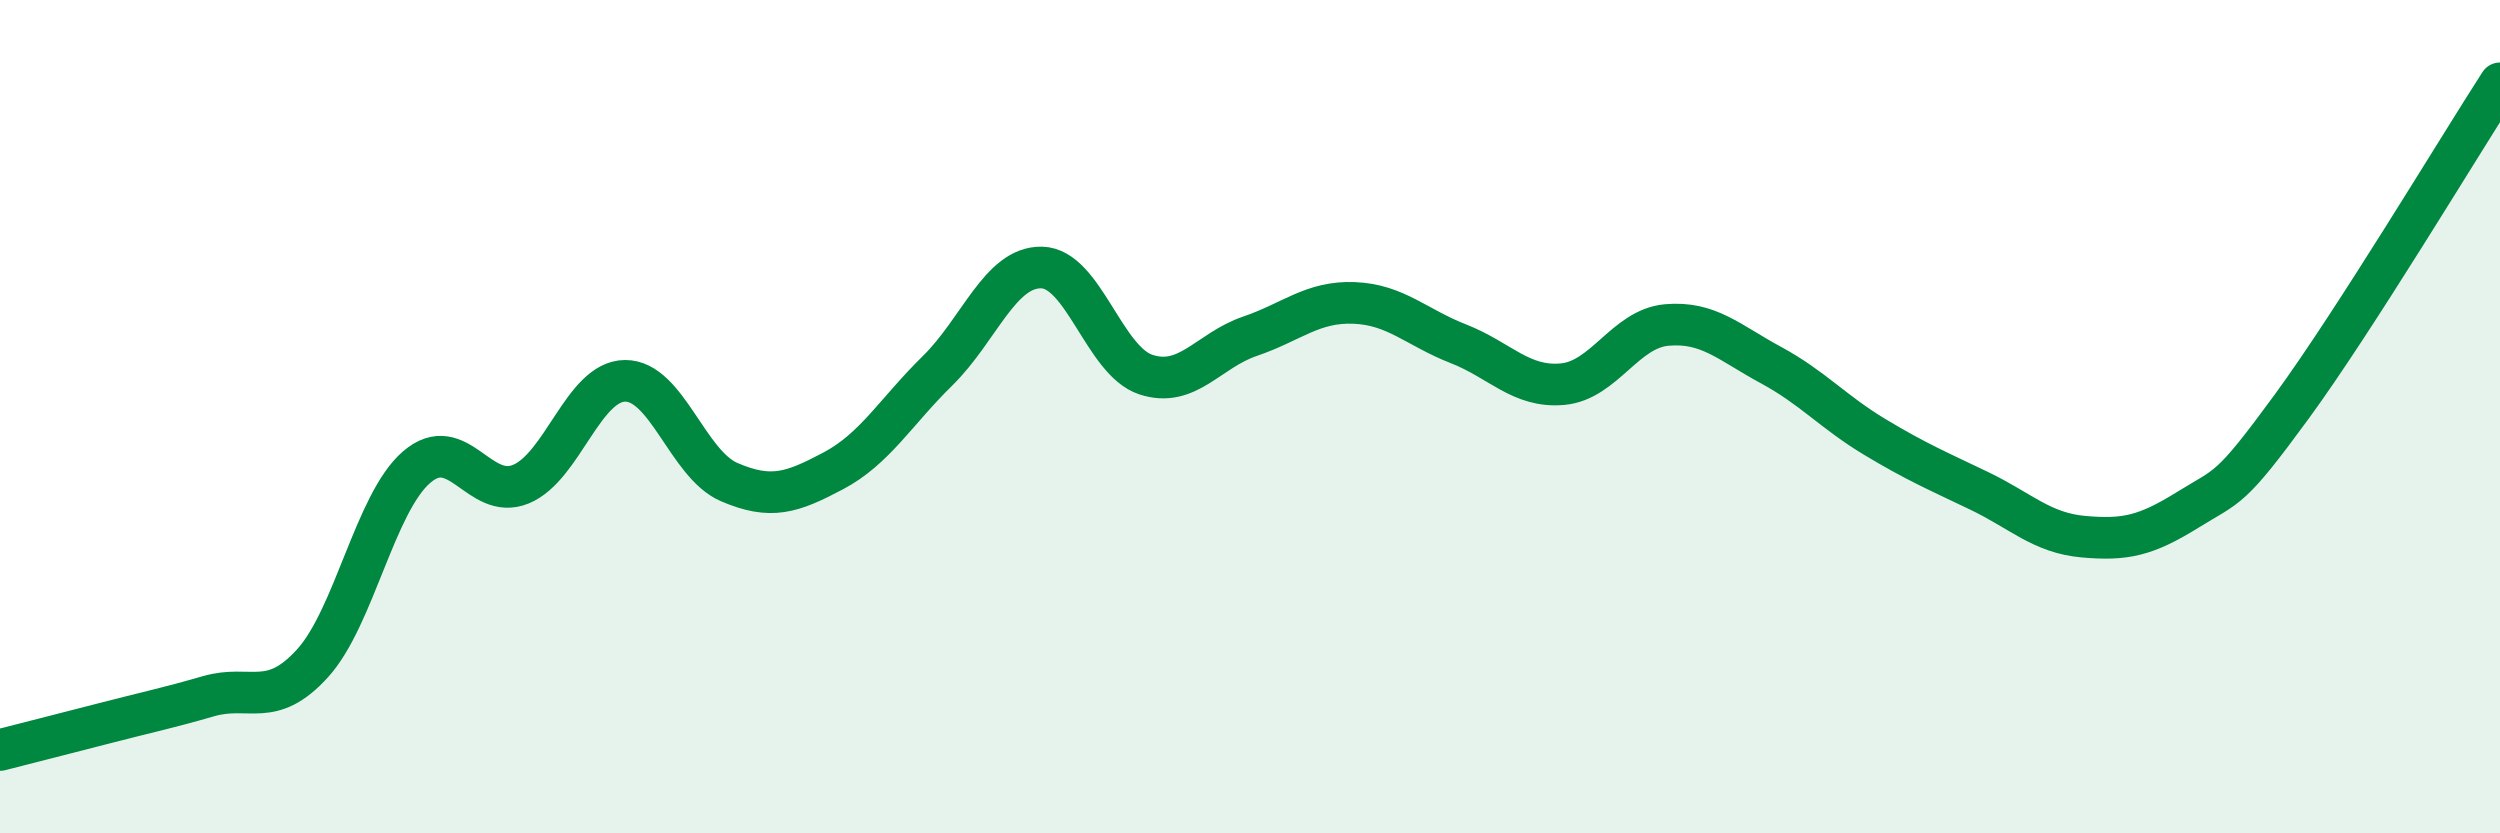
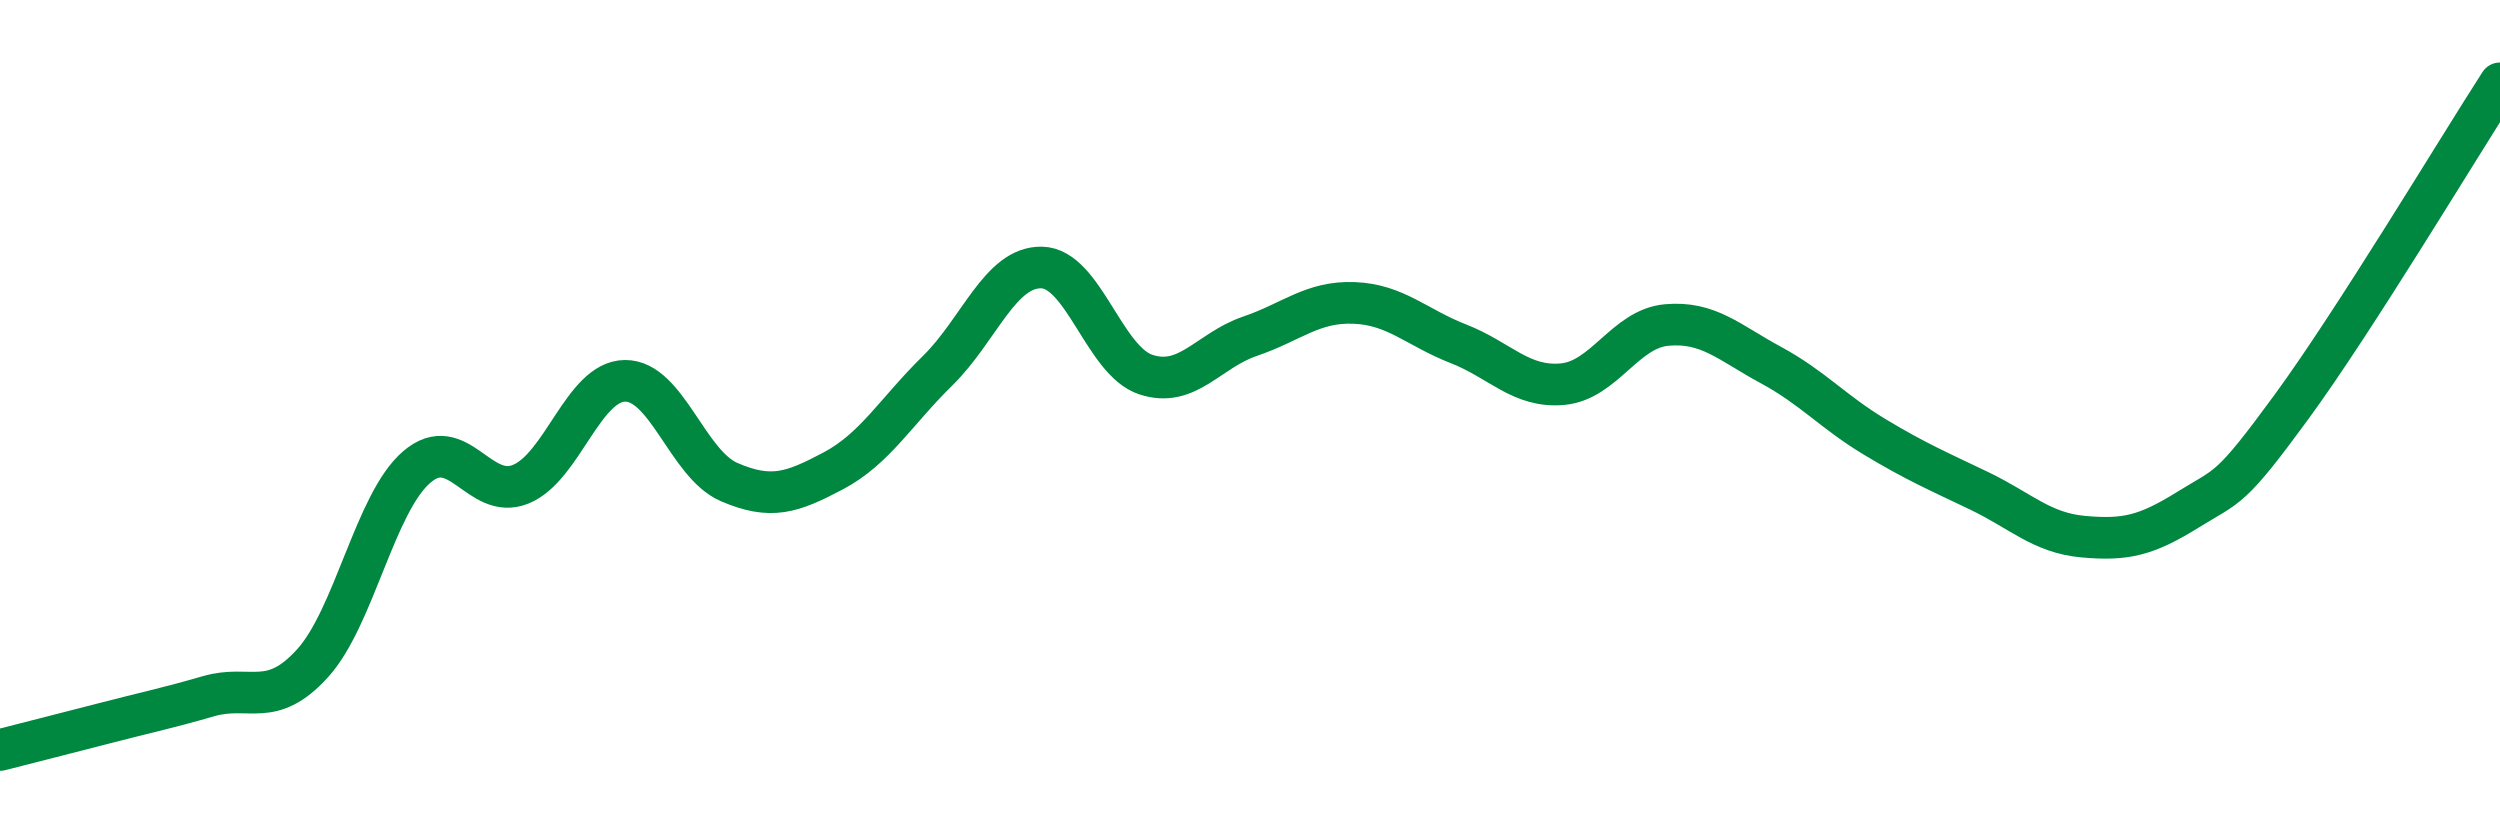
<svg xmlns="http://www.w3.org/2000/svg" width="60" height="20" viewBox="0 0 60 20">
-   <path d="M 0,18 C 0.5,17.87 1.5,17.62 2.5,17.36 C 3.5,17.1 4,17 5,16.71 C 6,16.42 6.5,17.02 7.5,15.92 C 8.5,14.82 9,12.07 10,11.21 C 11,10.35 11.5,12.03 12.5,11.62 C 13.5,11.21 14,9.15 15,9.14 C 16,9.13 16.5,11.14 17.5,11.57 C 18.5,12 19,11.83 20,11.3 C 21,10.77 21.5,9.88 22.5,8.9 C 23.5,7.92 24,6.4 25,6.42 C 26,6.44 26.5,8.66 27.5,8.99 C 28.5,9.32 29,8.41 30,8.07 C 31,7.73 31.5,7.23 32.5,7.27 C 33.5,7.31 34,7.86 35,8.25 C 36,8.64 36.5,9.31 37.5,9.22 C 38.5,9.13 39,7.89 40,7.8 C 41,7.71 41.5,8.22 42.5,8.76 C 43.5,9.3 44,9.89 45,10.49 C 46,11.09 46.5,11.3 47.5,11.78 C 48.5,12.26 49,12.79 50,12.88 C 51,12.97 51.5,12.86 52.5,12.24 C 53.5,11.62 53.5,11.81 55,9.76 C 56.5,7.71 59,3.55 60,2L60 20L0 20Z" fill="#008740" opacity="0.1" stroke-linecap="round" stroke-linejoin="round" />
  <path d="M 0,18 C 0.5,17.87 1.5,17.62 2.5,17.36 C 3.5,17.1 4,17 5,16.71 C 6,16.42 6.5,17.02 7.5,15.92 C 8.5,14.82 9,12.07 10,11.21 C 11,10.35 11.5,12.03 12.5,11.62 C 13.5,11.21 14,9.15 15,9.14 C 16,9.13 16.5,11.14 17.5,11.57 C 18.5,12 19,11.83 20,11.3 C 21,10.77 21.5,9.88 22.5,8.9 C 23.5,7.92 24,6.4 25,6.42 C 26,6.44 26.5,8.66 27.5,8.99 C 28.5,9.32 29,8.41 30,8.07 C 31,7.73 31.5,7.23 32.5,7.27 C 33.5,7.31 34,7.86 35,8.25 C 36,8.64 36.5,9.31 37.5,9.22 C 38.5,9.13 39,7.89 40,7.8 C 41,7.71 41.5,8.22 42.5,8.76 C 43.5,9.3 44,9.89 45,10.49 C 46,11.09 46.5,11.3 47.5,11.78 C 48.5,12.26 49,12.79 50,12.88 C 51,12.97 51.5,12.86 52.5,12.24 C 53.5,11.62 53.5,11.81 55,9.76 C 56.5,7.71 59,3.55 60,2" stroke="#008740" stroke-width="1" fill="none" stroke-linecap="round" stroke-linejoin="round" />
</svg>